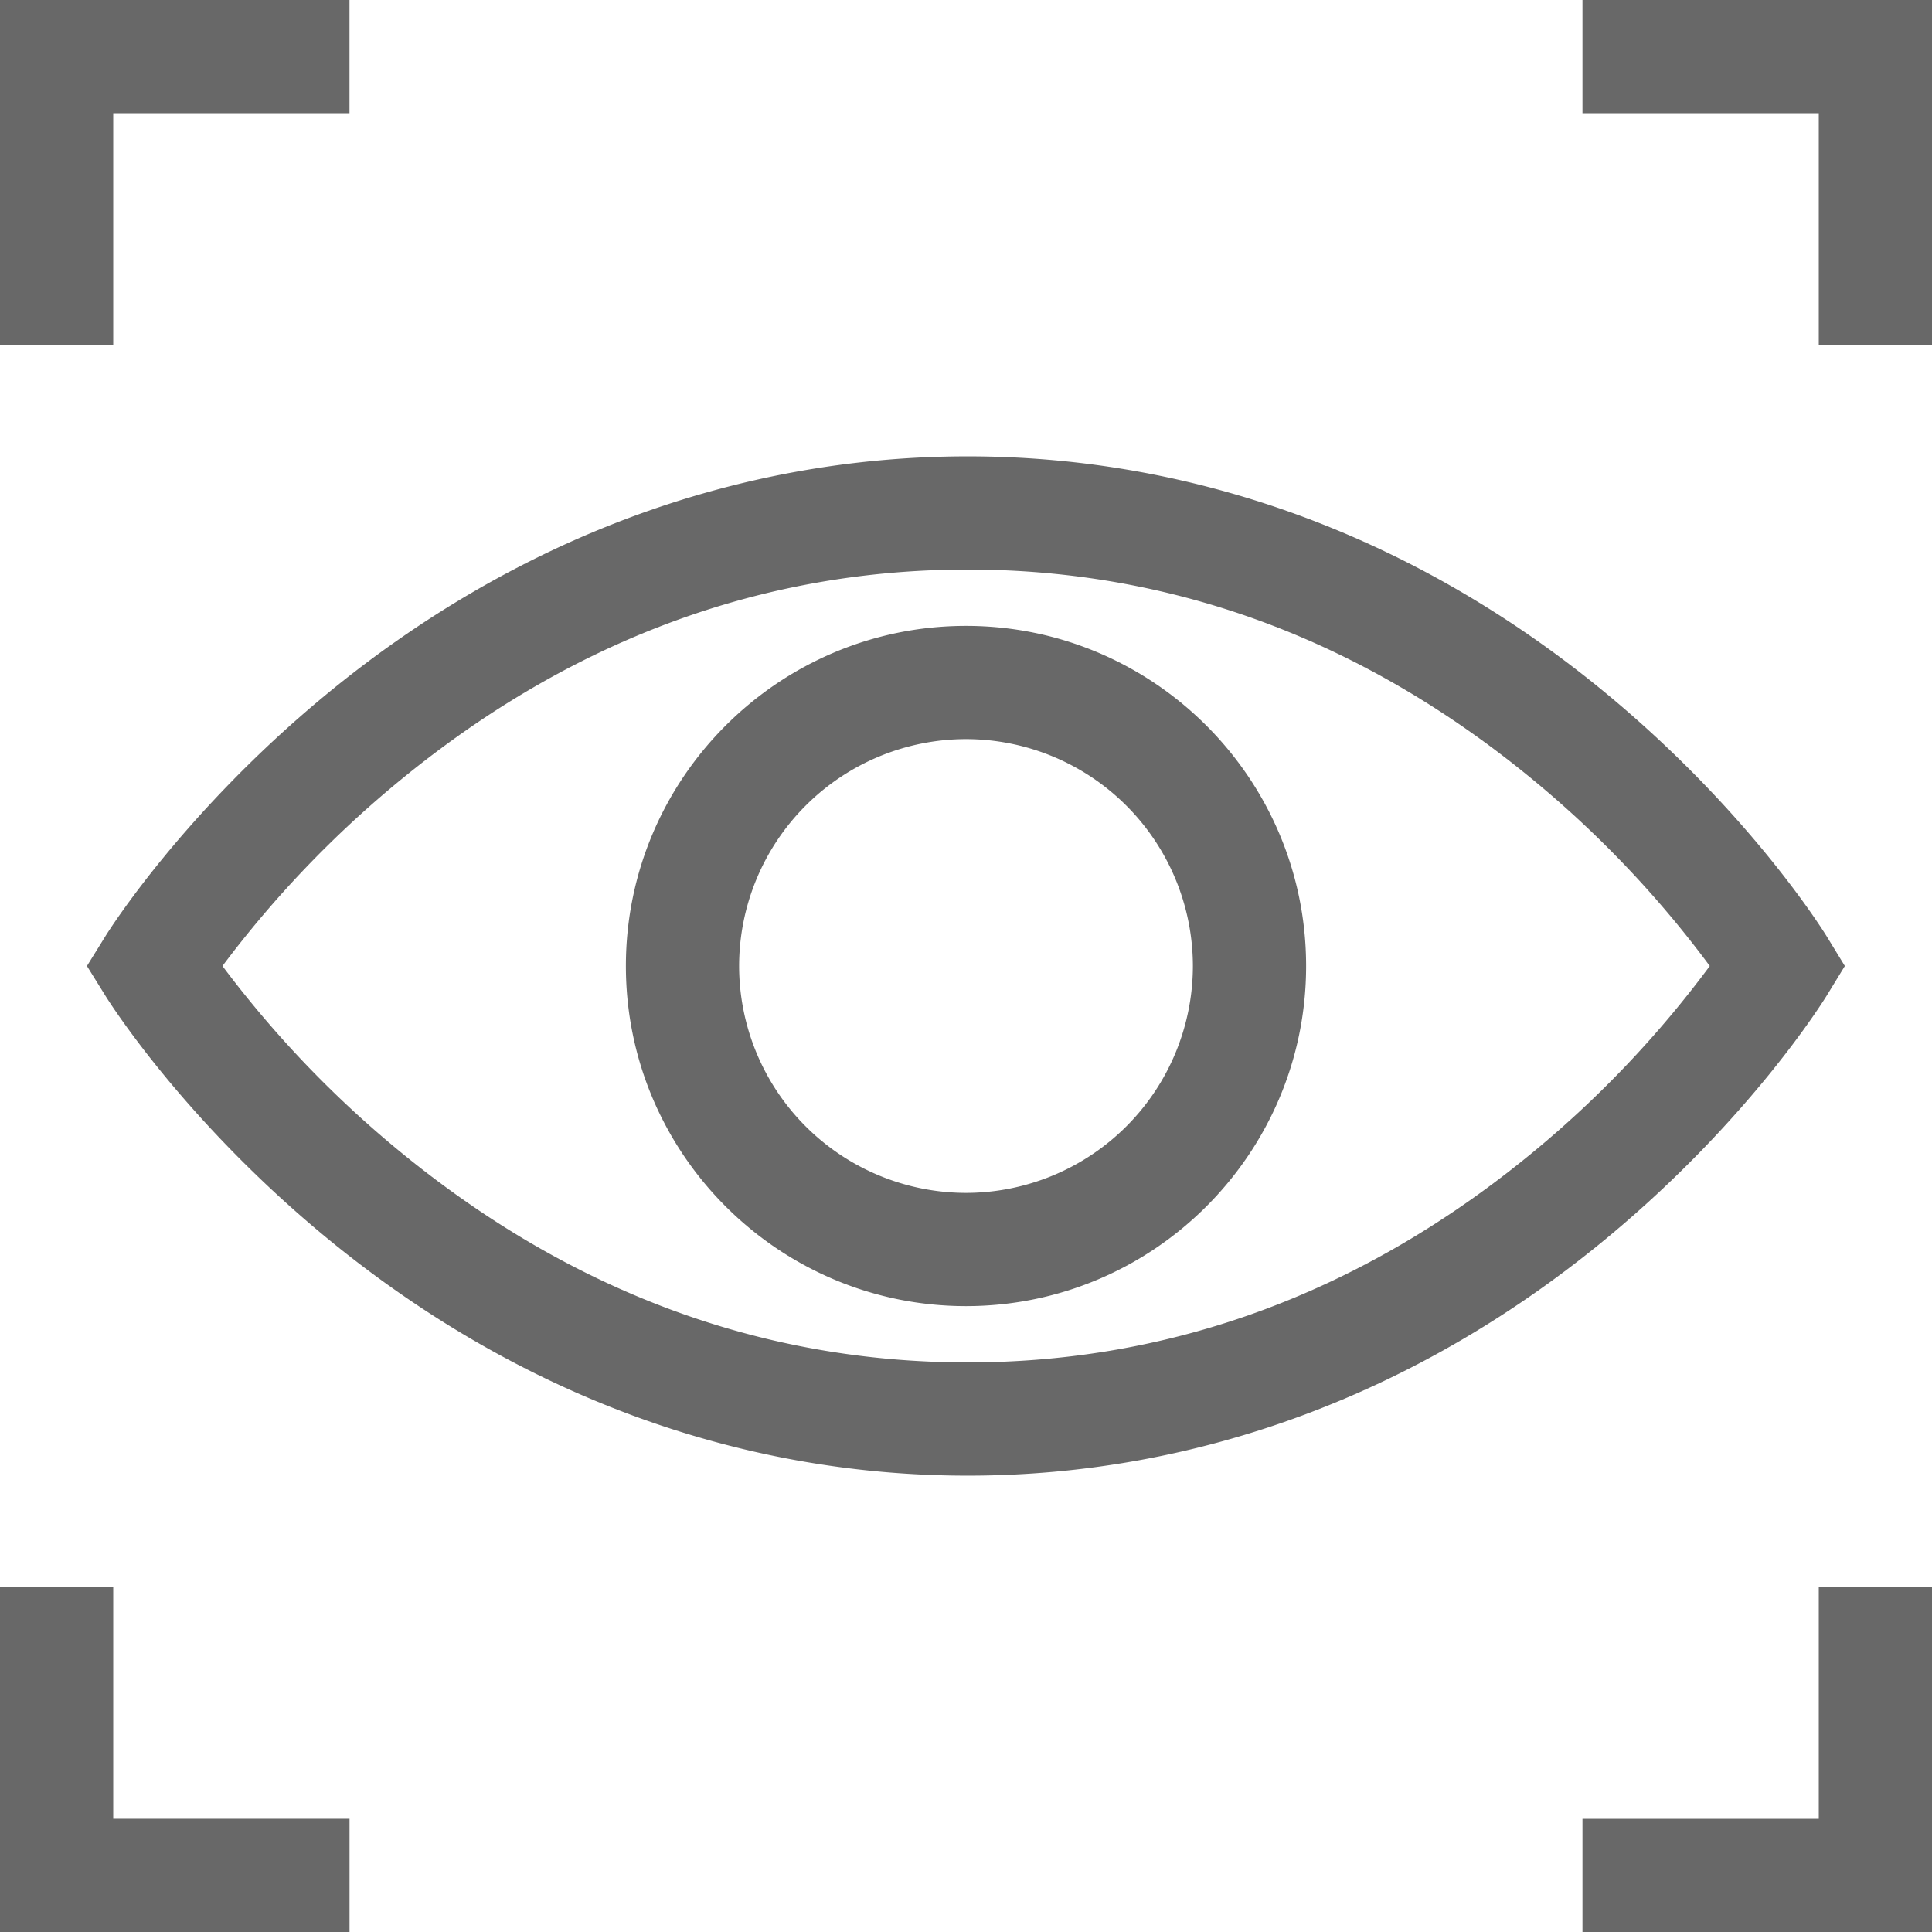
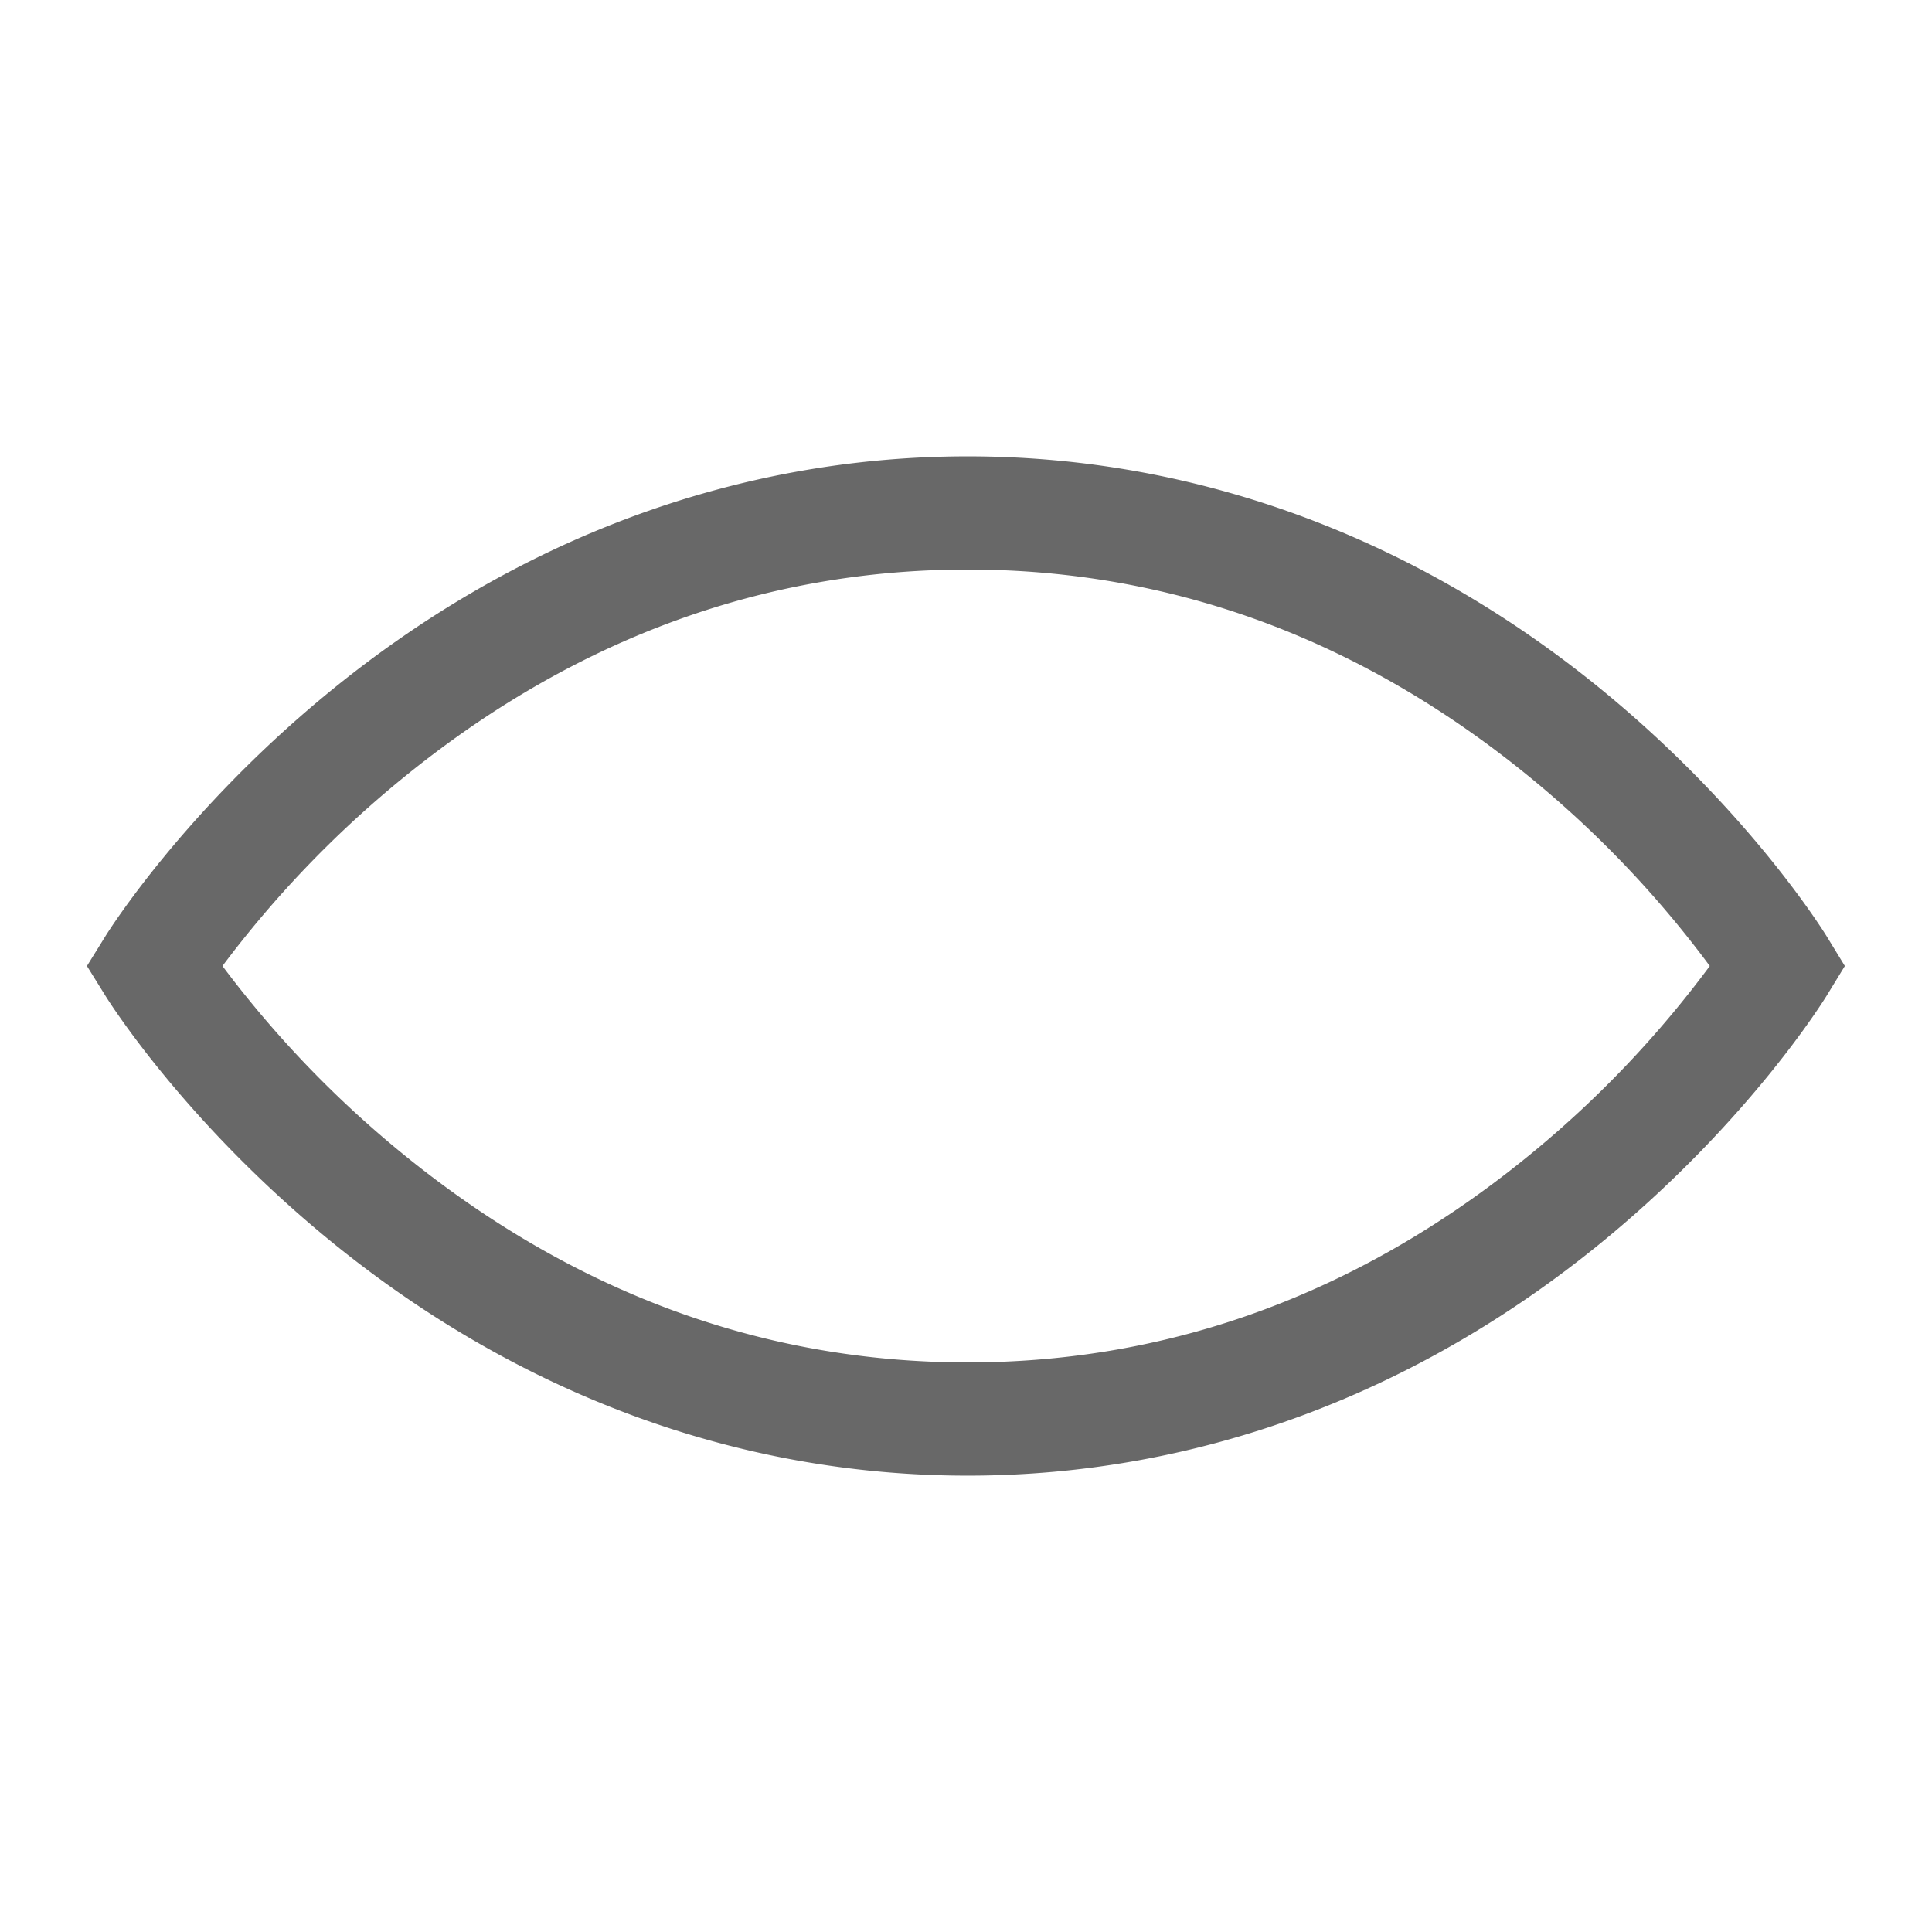
<svg xmlns="http://www.w3.org/2000/svg" width="48" height="48" fill="none">
  <path d="M45.385 24.735l.45-.735-.45-.735c-.076-.123-1.886-3.045-5.404-5.974-4.678-3.894-10.19-5.953-15.939-5.953-5.748 0-11.273 2.058-15.978 5.95-3.537 2.928-5.368 5.848-5.444 5.97L2.16 24l.46.741c.076.123 1.907 3.043 5.444 5.97 4.705 3.893 10.23 5.951 15.978 5.951 5.75 0 11.26-2.059 15.94-5.953 3.517-2.929 5.327-5.851 5.403-5.974zm-7.278 3.874c-4.209 3.477-8.94 5.24-14.065 5.24-5.126 0-9.873-1.764-14.11-5.243A26.54 26.54 0 015.527 24a26.535 26.535 0 014.405-4.606c4.237-3.48 8.984-5.244 14.11-5.244 5.124 0 9.856 1.764 14.065 5.24A26.195 26.195 0 0142.479 24a26.196 26.196 0 01-4.372 4.609z" fill="#686868" />
-   <path d="M24 15.55c-4.66 0-8.45 3.79-8.45 8.45 0 4.66 3.79 8.45 8.45 8.45 4.66 0 8.45-3.79 8.45-8.45 0-4.66-3.79-8.45-8.45-8.45zm0 14.087A5.644 5.644 0 0118.363 24 5.644 5.644 0 0124 18.363 5.644 5.644 0 0129.637 24 5.644 5.644 0 0124 29.637zM2.813 2.813h5.87V0H0v8.578h2.813V2.813zM39.316 0v2.813h5.871v5.765H48V0h-8.684zM2.813 39.422H0V48h8.684v-2.813H2.813v-5.765zM45.188 45.188h-5.872V48H48v-8.578h-2.813v5.766z" fill="#686868" />
</svg>